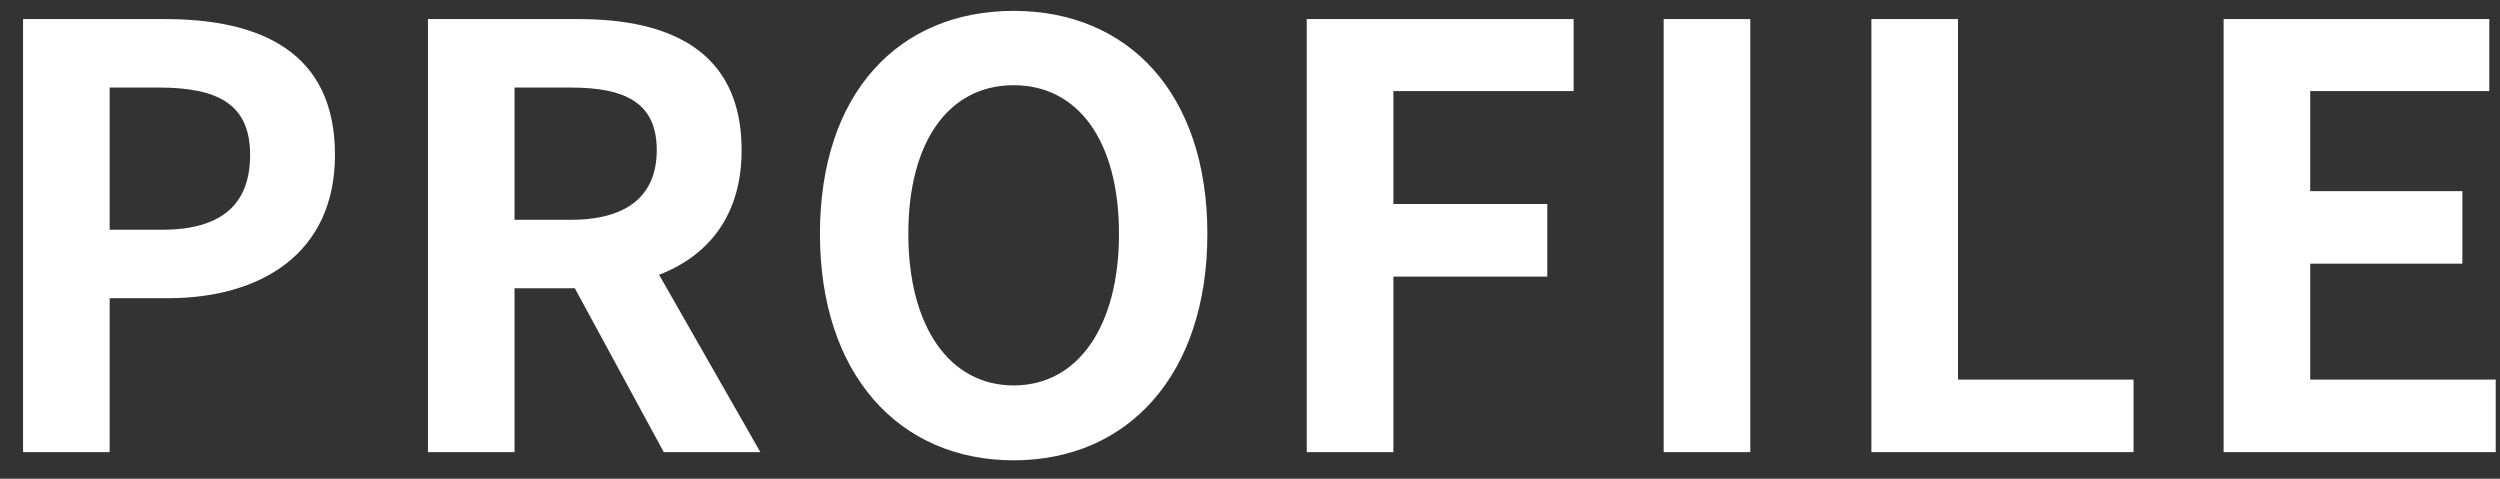
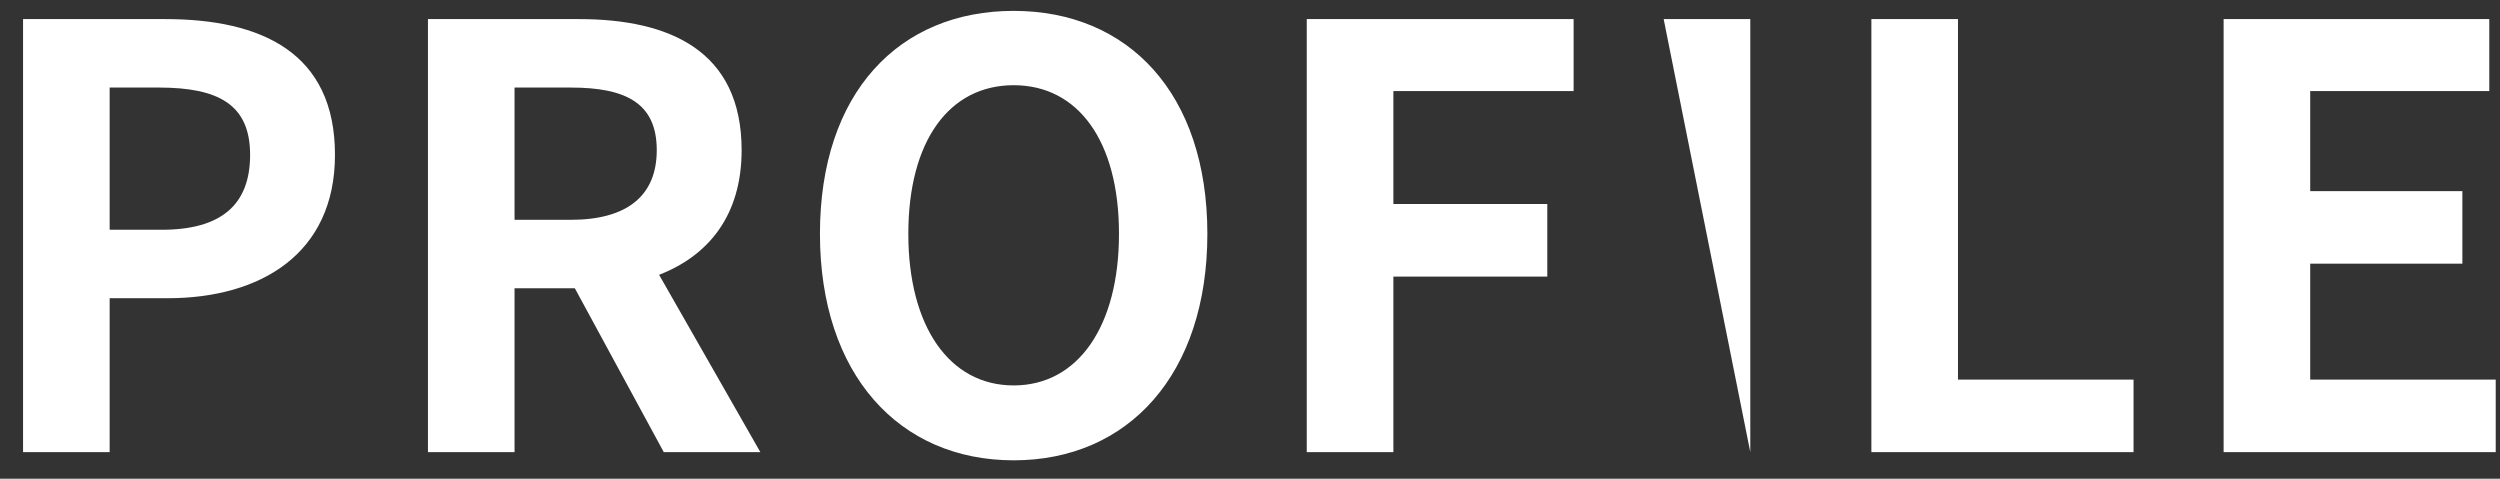
<svg xmlns="http://www.w3.org/2000/svg" viewBox="0 0 94 18">
  <rect x="0" y="0" width="94" height="18" fill="#333333" stroke="none" />
-   <path fill-rule="evenodd" fill="rgb(255, 255, 255)" d="M93.839,14.272 L93.839,17.000 L83.608,17.000 L83.608,0.718 L93.597,0.718 L93.597,3.424 L86.864,3.424 L86.864,7.186 L92.585,7.186 L92.585,9.915 L86.864,9.915 L86.864,14.272 L93.839,14.272 ZM70.364,0.718 L73.620,0.718 L73.620,14.272 L80.221,14.272 L80.221,17.000 L70.364,17.000 L70.364,0.718 ZM62.554,0.718 L65.811,0.718 L65.811,17.000 L62.554,17.000 L62.554,0.718 ZM52.391,7.671 L58.178,7.671 L58.178,10.399 L52.391,10.399 L52.391,17.000 L49.134,17.000 L49.134,0.718 L59.168,0.718 L59.168,3.424 L52.391,3.424 L52.391,7.671 ZM38.114,17.308 C33.801,17.308 30.830,14.073 30.830,8.793 C30.830,3.490 33.801,0.409 38.114,0.409 C42.426,0.409 45.397,3.512 45.397,8.793 C45.397,14.073 42.426,17.308 38.114,17.308 ZM38.114,3.204 C35.693,3.204 34.153,5.294 34.153,8.793 C34.153,12.269 35.693,14.492 38.114,14.492 C40.534,14.492 42.074,12.269 42.074,8.793 C42.074,5.294 40.534,3.204 38.114,3.204 ZM24.958,17.000 L21.614,10.839 L19.347,10.839 L19.347,17.000 L16.091,17.000 L16.091,0.718 L21.768,0.718 C25.178,0.718 27.885,1.906 27.885,5.646 C27.885,8.089 26.652,9.607 24.782,10.333 L28.589,17.000 L24.958,17.000 ZM21.460,3.292 L19.347,3.292 L19.347,8.265 L21.460,8.265 C23.550,8.265 24.694,7.385 24.694,5.646 C24.694,3.886 23.550,3.292 21.460,3.292 ZM6.302,11.213 L4.123,11.213 L4.123,17.000 L0.867,17.000 L0.867,0.718 L6.214,0.718 C9.822,0.718 12.595,1.972 12.595,5.822 C12.595,9.541 9.800,11.213 6.302,11.213 ZM5.972,3.292 L4.123,3.292 L4.123,8.639 L6.082,8.639 C8.326,8.639 9.404,7.693 9.404,5.822 C9.404,3.930 8.216,3.292 5.972,3.292 Z" />
+   <path fill-rule="evenodd" fill="rgb(255, 255, 255)" d="M93.839,14.272 L93.839,17.000 L83.608,17.000 L83.608,0.718 L93.597,0.718 L93.597,3.424 L86.864,3.424 L86.864,7.186 L92.585,7.186 L92.585,9.915 L86.864,9.915 L86.864,14.272 L93.839,14.272 ZM70.364,0.718 L73.620,0.718 L73.620,14.272 L80.221,14.272 L80.221,17.000 L70.364,17.000 L70.364,0.718 ZM62.554,0.718 L65.811,0.718 L65.811,17.000 L62.554,0.718 ZM52.391,7.671 L58.178,7.671 L58.178,10.399 L52.391,10.399 L52.391,17.000 L49.134,17.000 L49.134,0.718 L59.168,0.718 L59.168,3.424 L52.391,3.424 L52.391,7.671 ZM38.114,17.308 C33.801,17.308 30.830,14.073 30.830,8.793 C30.830,3.490 33.801,0.409 38.114,0.409 C42.426,0.409 45.397,3.512 45.397,8.793 C45.397,14.073 42.426,17.308 38.114,17.308 ZM38.114,3.204 C35.693,3.204 34.153,5.294 34.153,8.793 C34.153,12.269 35.693,14.492 38.114,14.492 C40.534,14.492 42.074,12.269 42.074,8.793 C42.074,5.294 40.534,3.204 38.114,3.204 ZM24.958,17.000 L21.614,10.839 L19.347,10.839 L19.347,17.000 L16.091,17.000 L16.091,0.718 L21.768,0.718 C25.178,0.718 27.885,1.906 27.885,5.646 C27.885,8.089 26.652,9.607 24.782,10.333 L28.589,17.000 L24.958,17.000 ZM21.460,3.292 L19.347,3.292 L19.347,8.265 L21.460,8.265 C23.550,8.265 24.694,7.385 24.694,5.646 C24.694,3.886 23.550,3.292 21.460,3.292 ZM6.302,11.213 L4.123,11.213 L4.123,17.000 L0.867,17.000 L0.867,0.718 L6.214,0.718 C9.822,0.718 12.595,1.972 12.595,5.822 C12.595,9.541 9.800,11.213 6.302,11.213 ZM5.972,3.292 L4.123,3.292 L4.123,8.639 L6.082,8.639 C8.326,8.639 9.404,7.693 9.404,5.822 C9.404,3.930 8.216,3.292 5.972,3.292 Z" />
</svg>